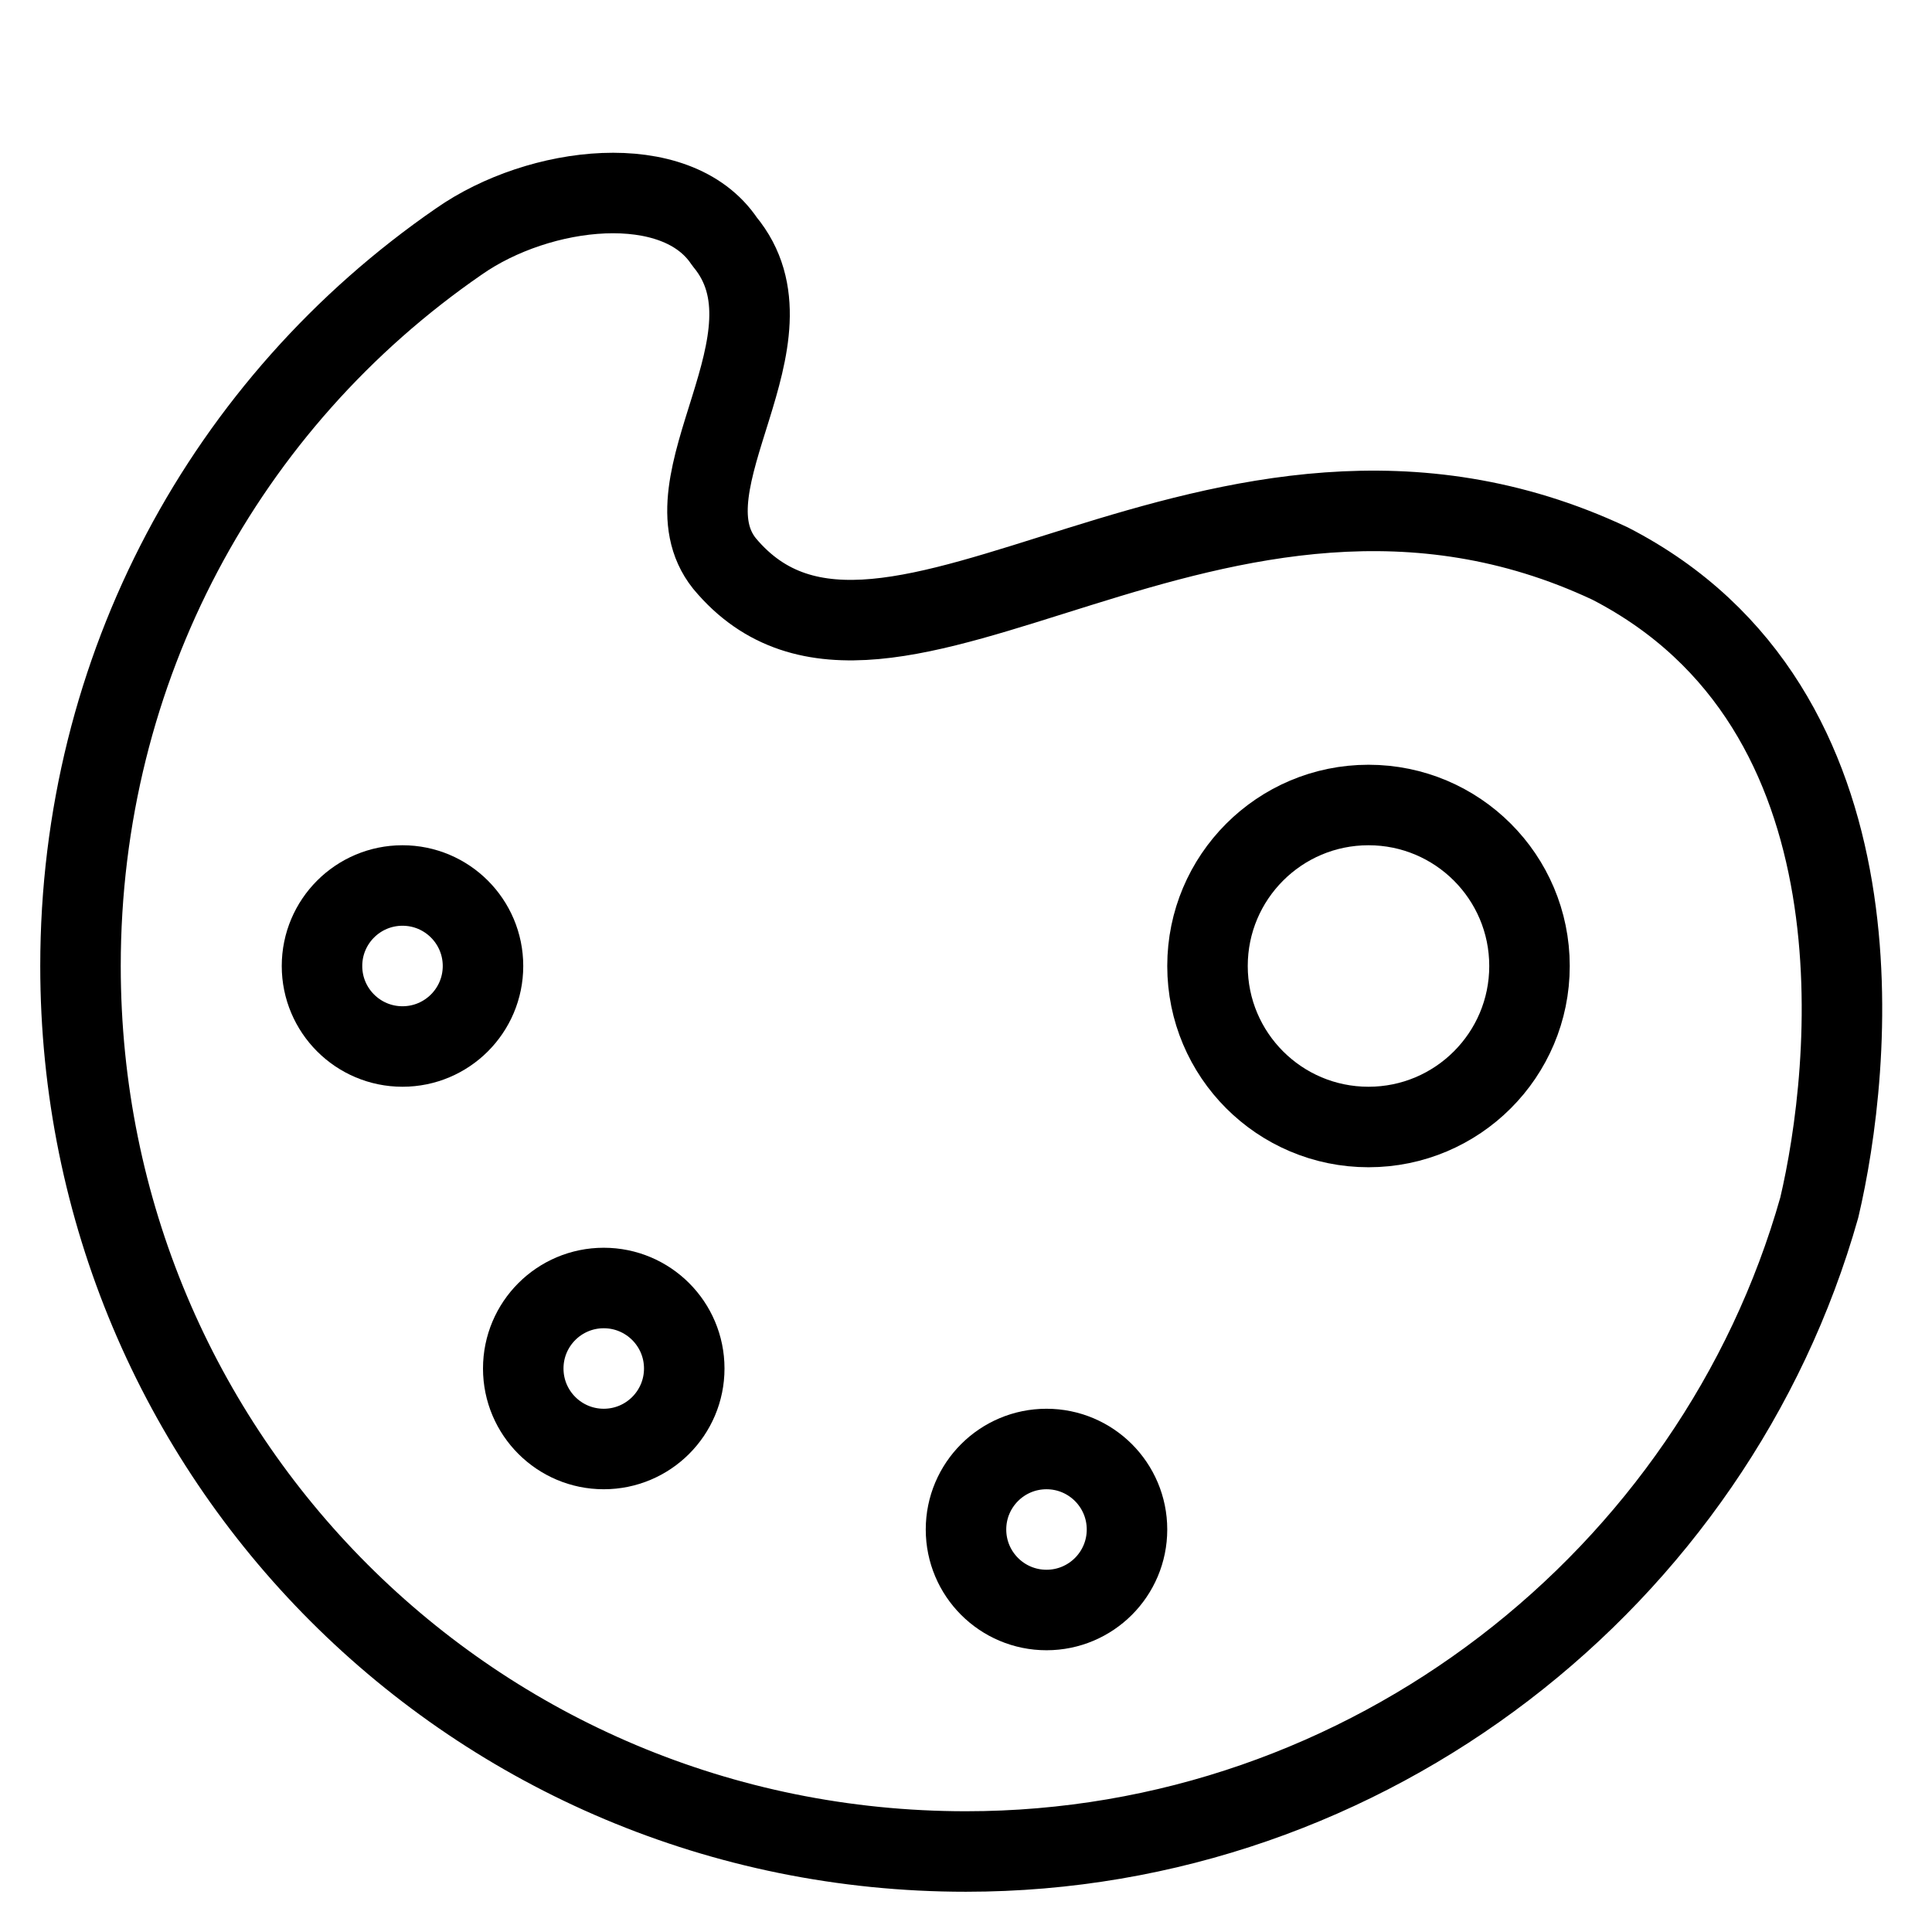
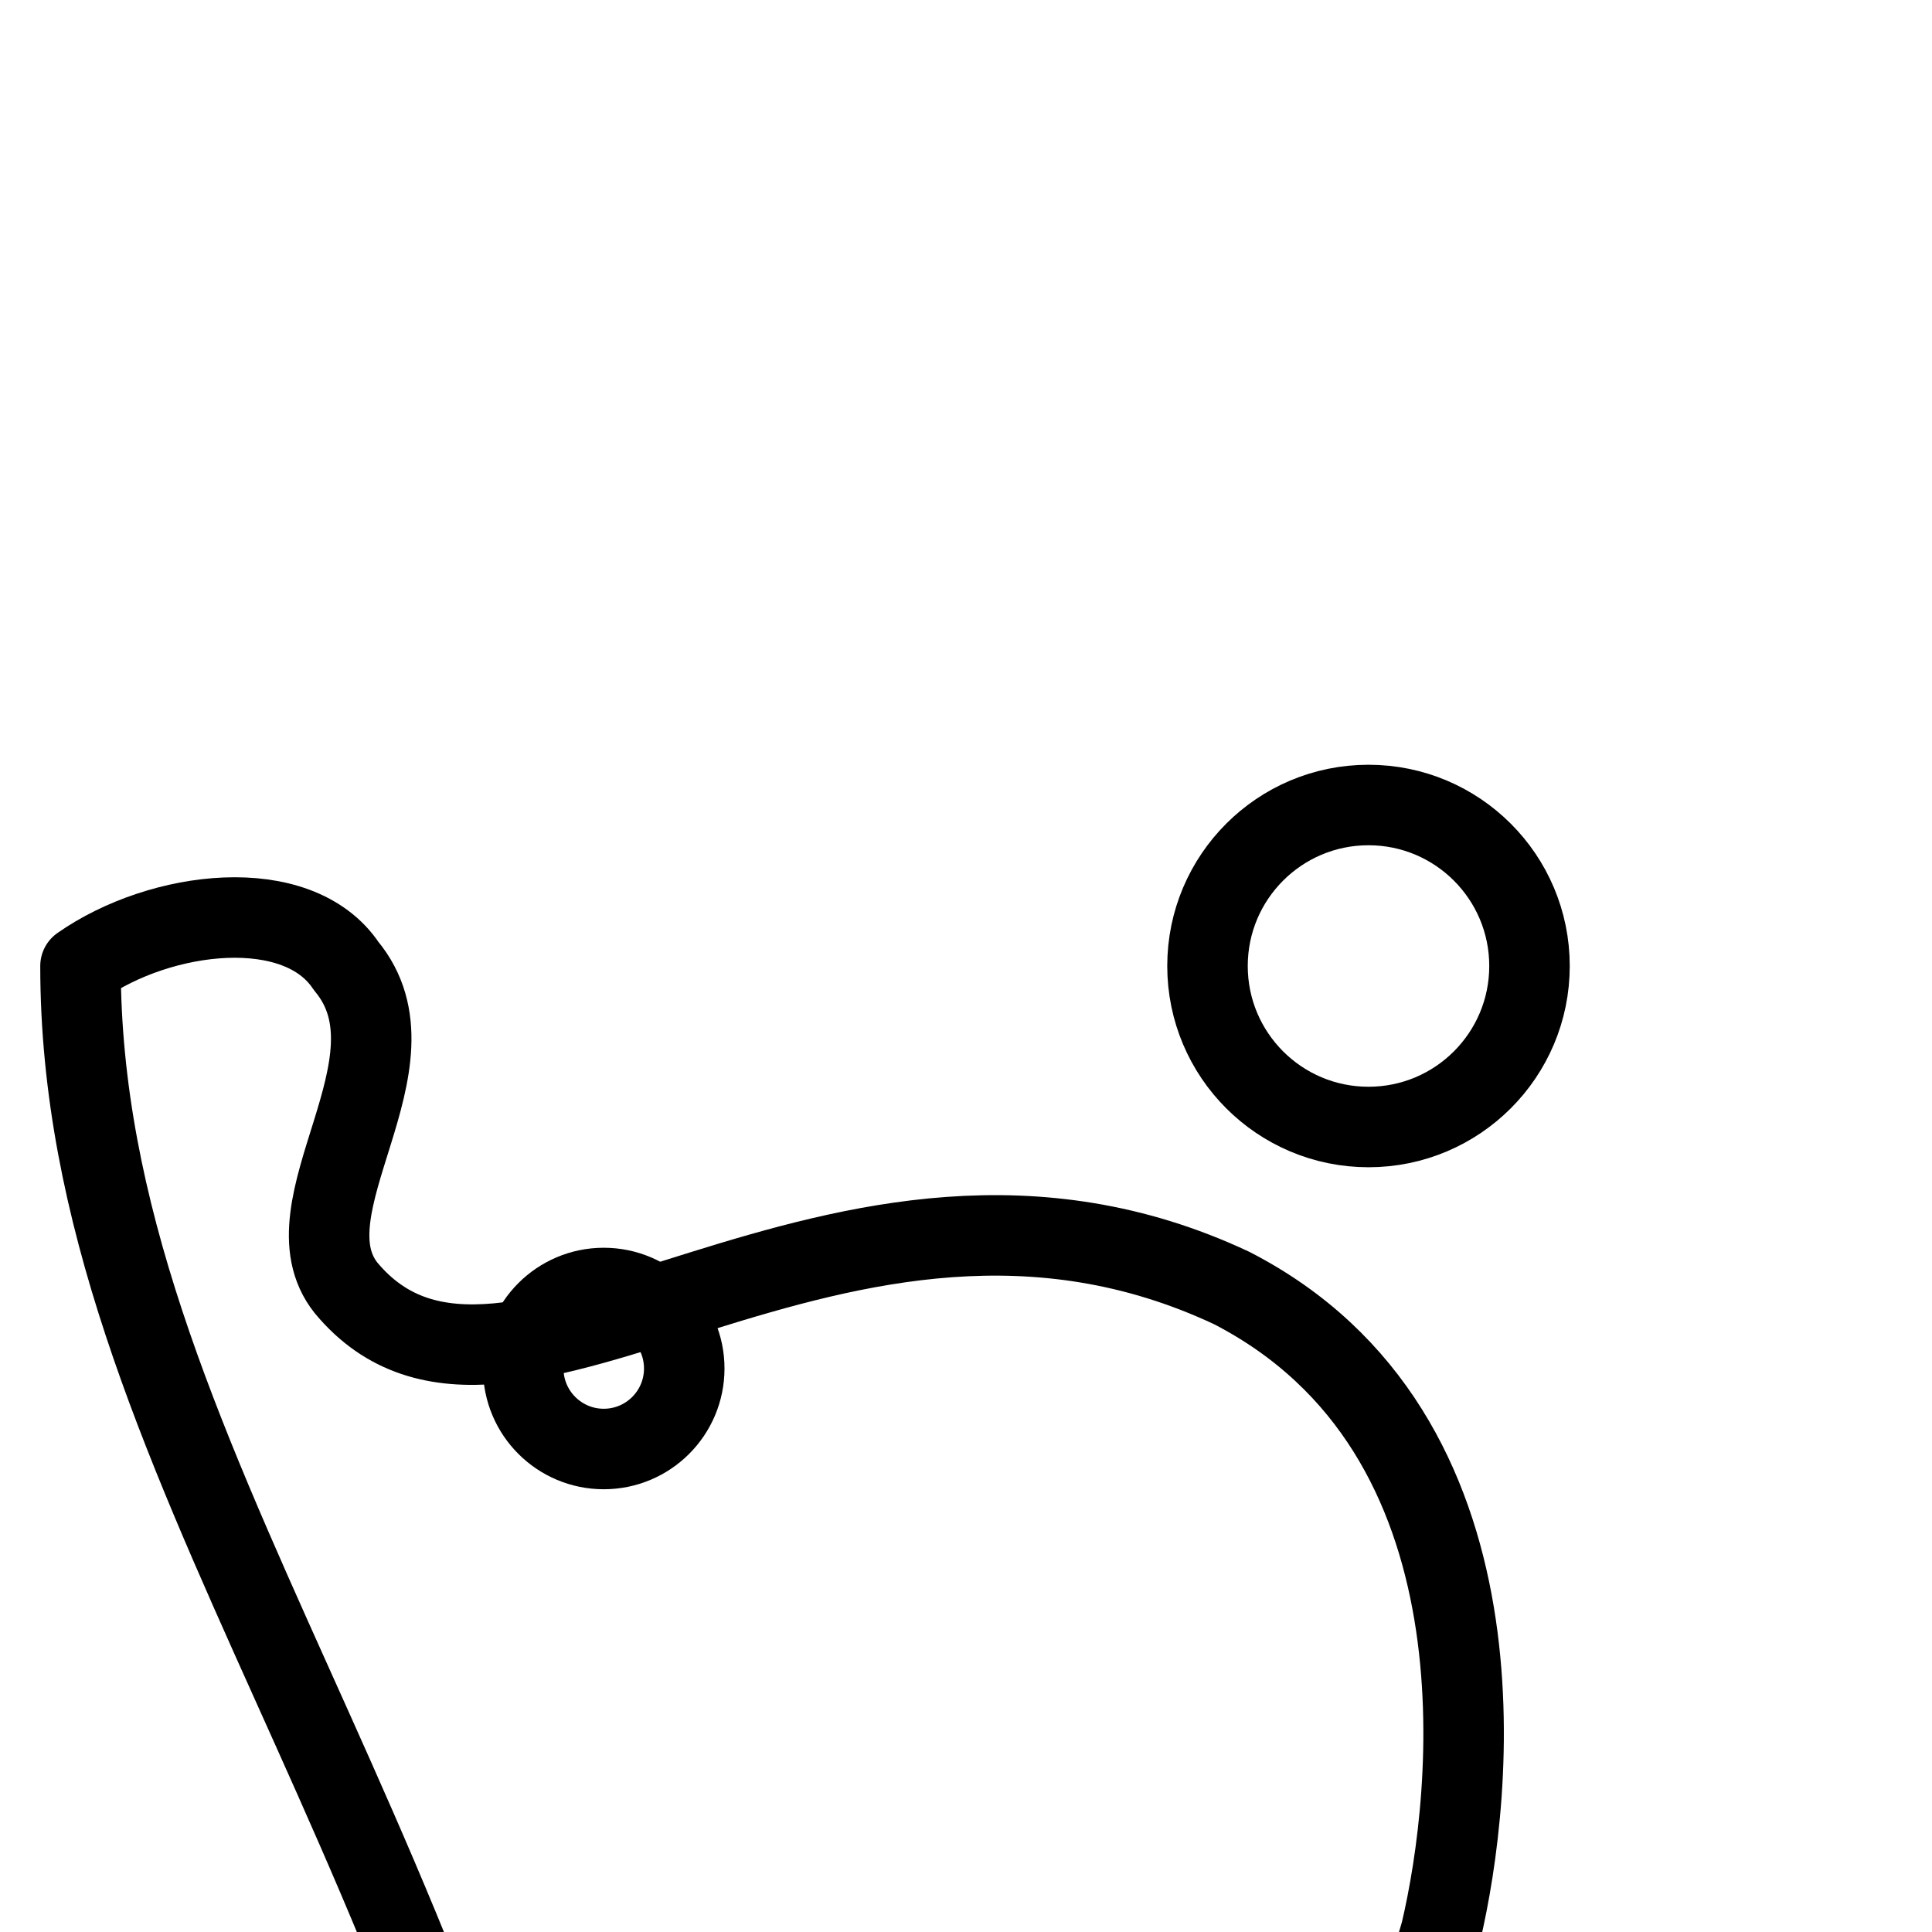
<svg xmlns="http://www.w3.org/2000/svg" viewBox="0 0 24 24" id="wpgb-icon">
-   <path fill="none" stroke="currentColor" stroke-linecap="round" stroke-miterlimit="10" d="M1,12c0-3.7,1.8-7,4.7-9 c1-0.7,2.7-0.9,3.3,0c1,1.2-0.8,3,0,4c2,2.4,6.1-2.3,11,0c3.5,1.8,3,6.3,2.6,8c-1.3,4.6-5.6,8-10.6,8C5.9,23,1,18.1,1,12z" stroke-linejoin="round" />
+   <path fill="none" stroke="currentColor" stroke-linecap="round" stroke-miterlimit="10" d="M1,12c1-0.7,2.7-0.9,3.3,0c1,1.2-0.8,3,0,4c2,2.4,6.1-2.3,11,0c3.5,1.8,3,6.3,2.6,8c-1.3,4.6-5.6,8-10.6,8C5.9,23,1,18.1,1,12z" stroke-linejoin="round" />
  <circle fill="none" stroke="currentColor" stroke-linecap="round" stroke-miterlimit="10" cx="17" cy="12" r="2" stroke-linejoin="round" />
-   <circle fill="none" stroke="currentColor" stroke-linecap="round" stroke-miterlimit="10" cx="5" cy="12" r="1" stroke-linejoin="round" />
  <circle fill="none" stroke="currentColor" stroke-linecap="round" stroke-miterlimit="10" cx="7.5" cy="17" r="1" stroke-linejoin="round" />
-   <circle fill="none" stroke="currentColor" stroke-linecap="round" stroke-miterlimit="10" cx="13" cy="19" r="1" stroke-linejoin="round" />
</svg>